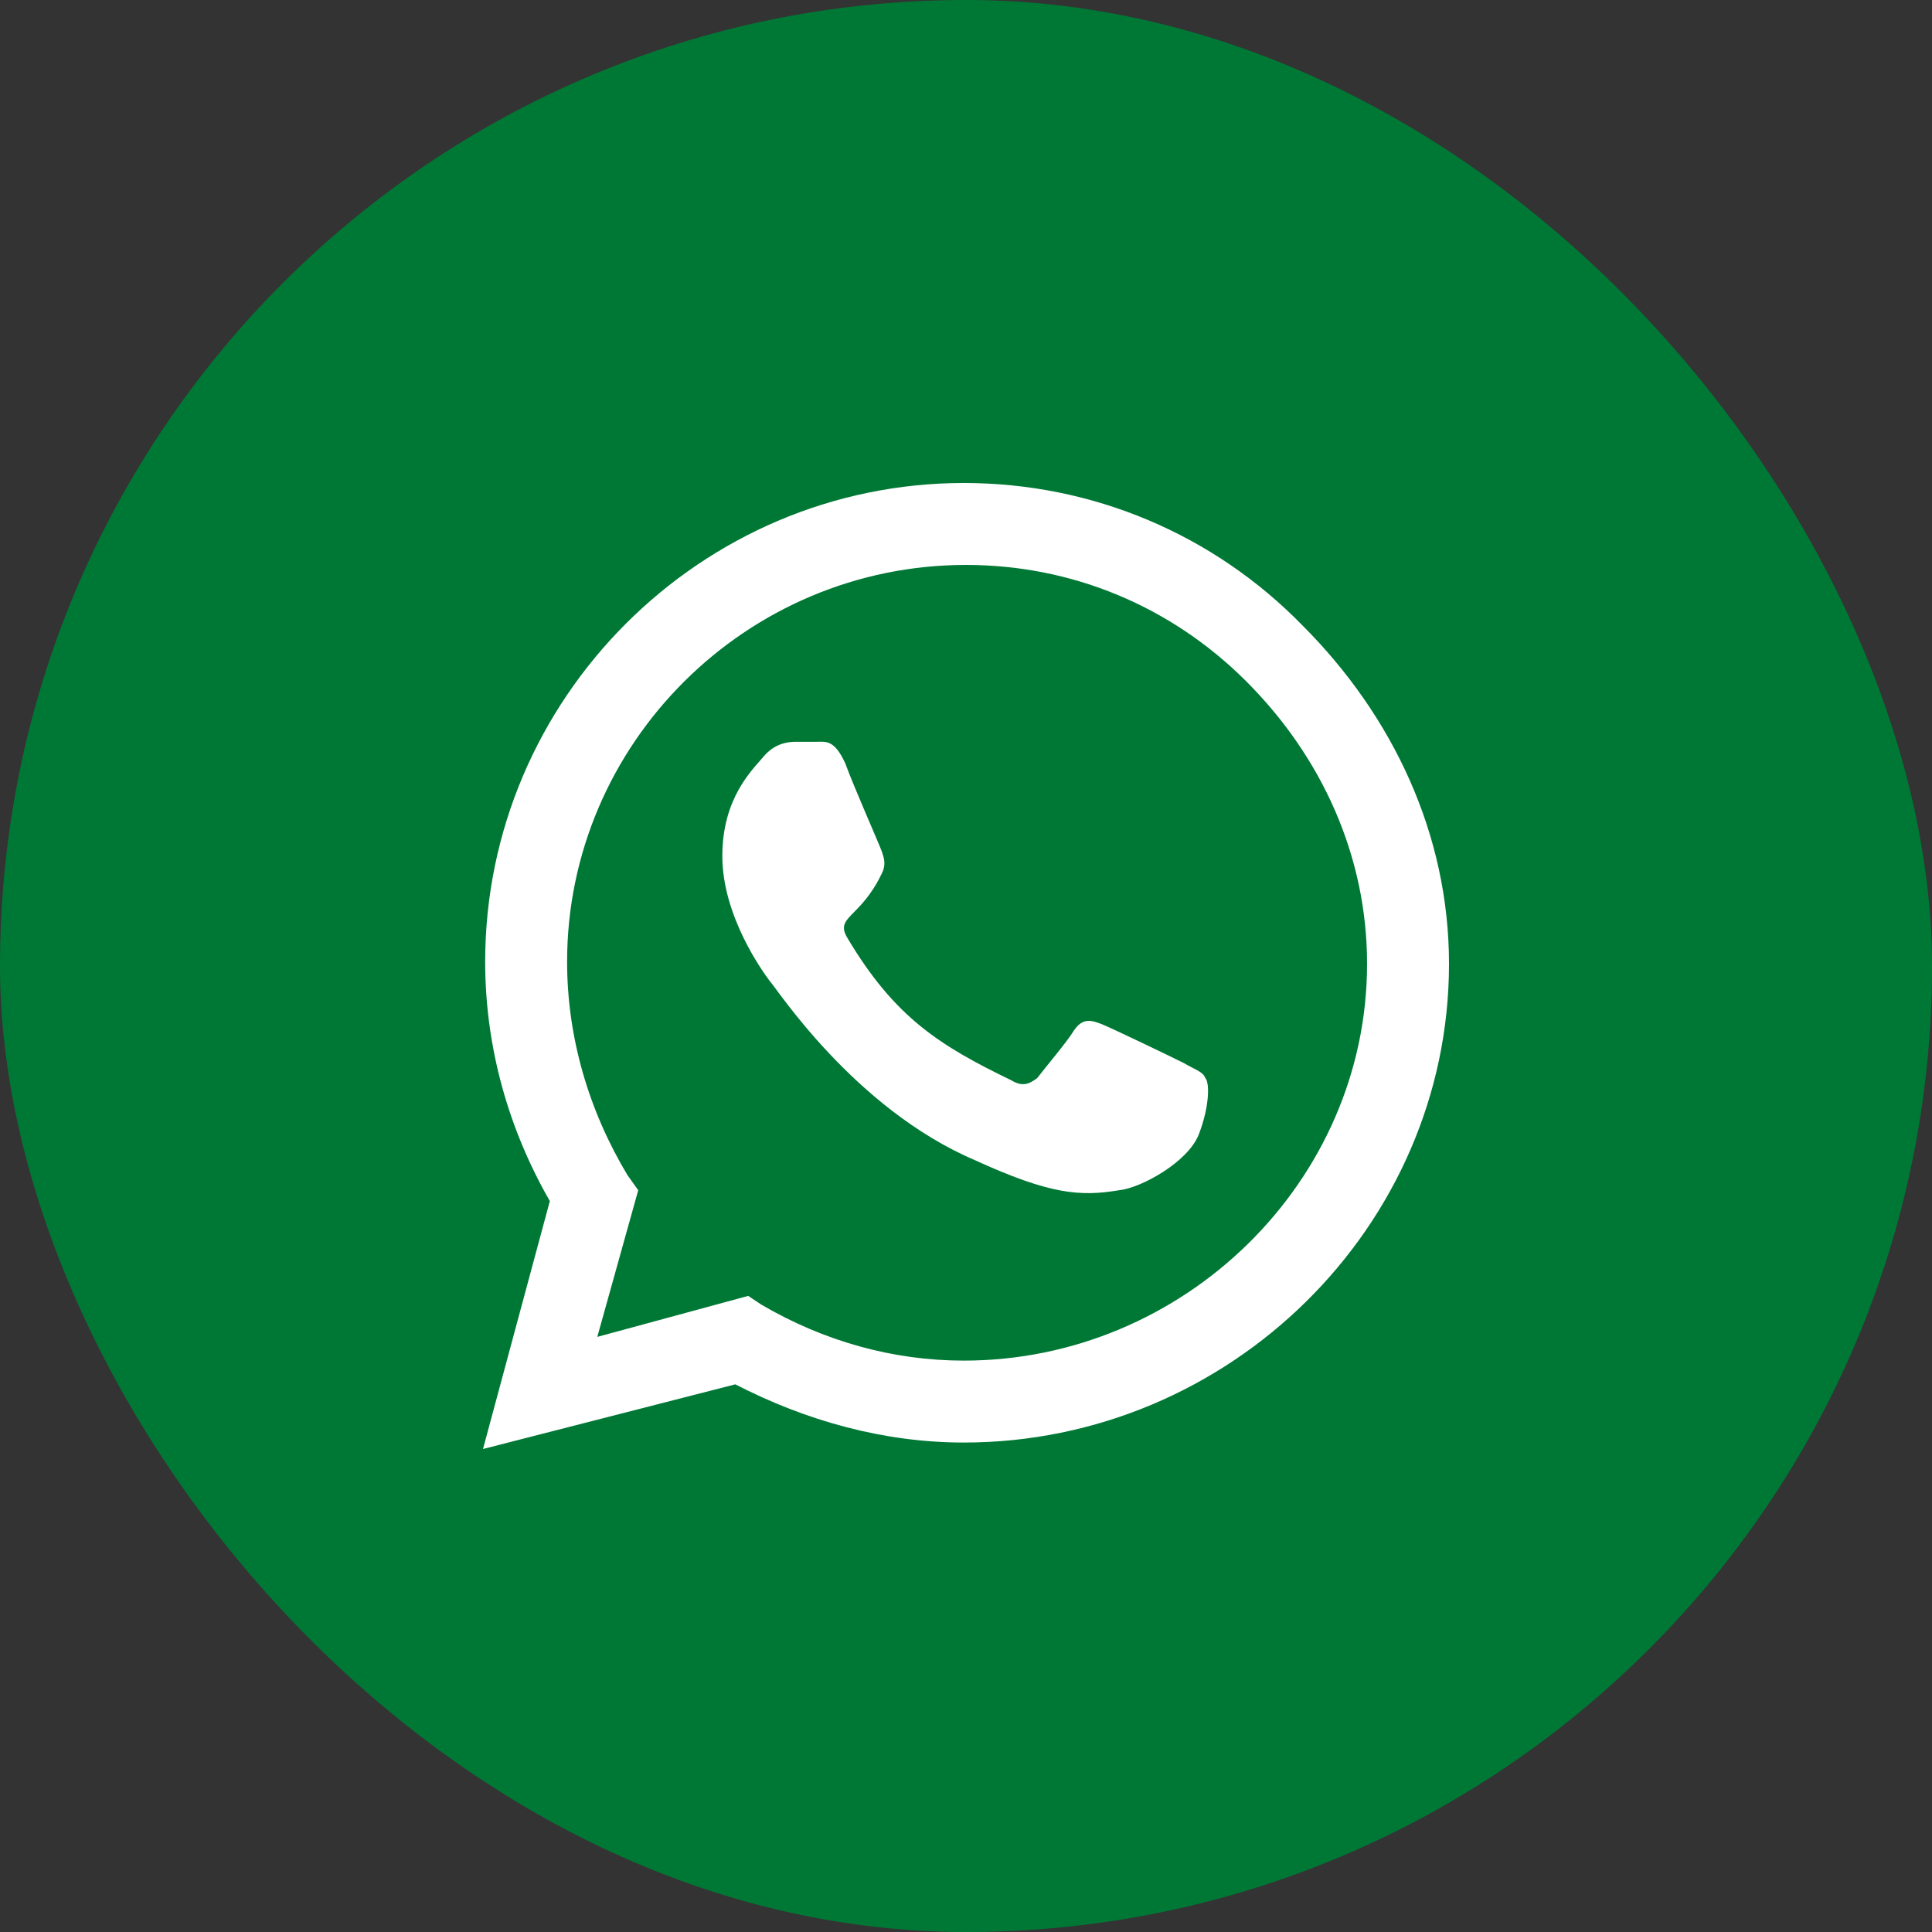
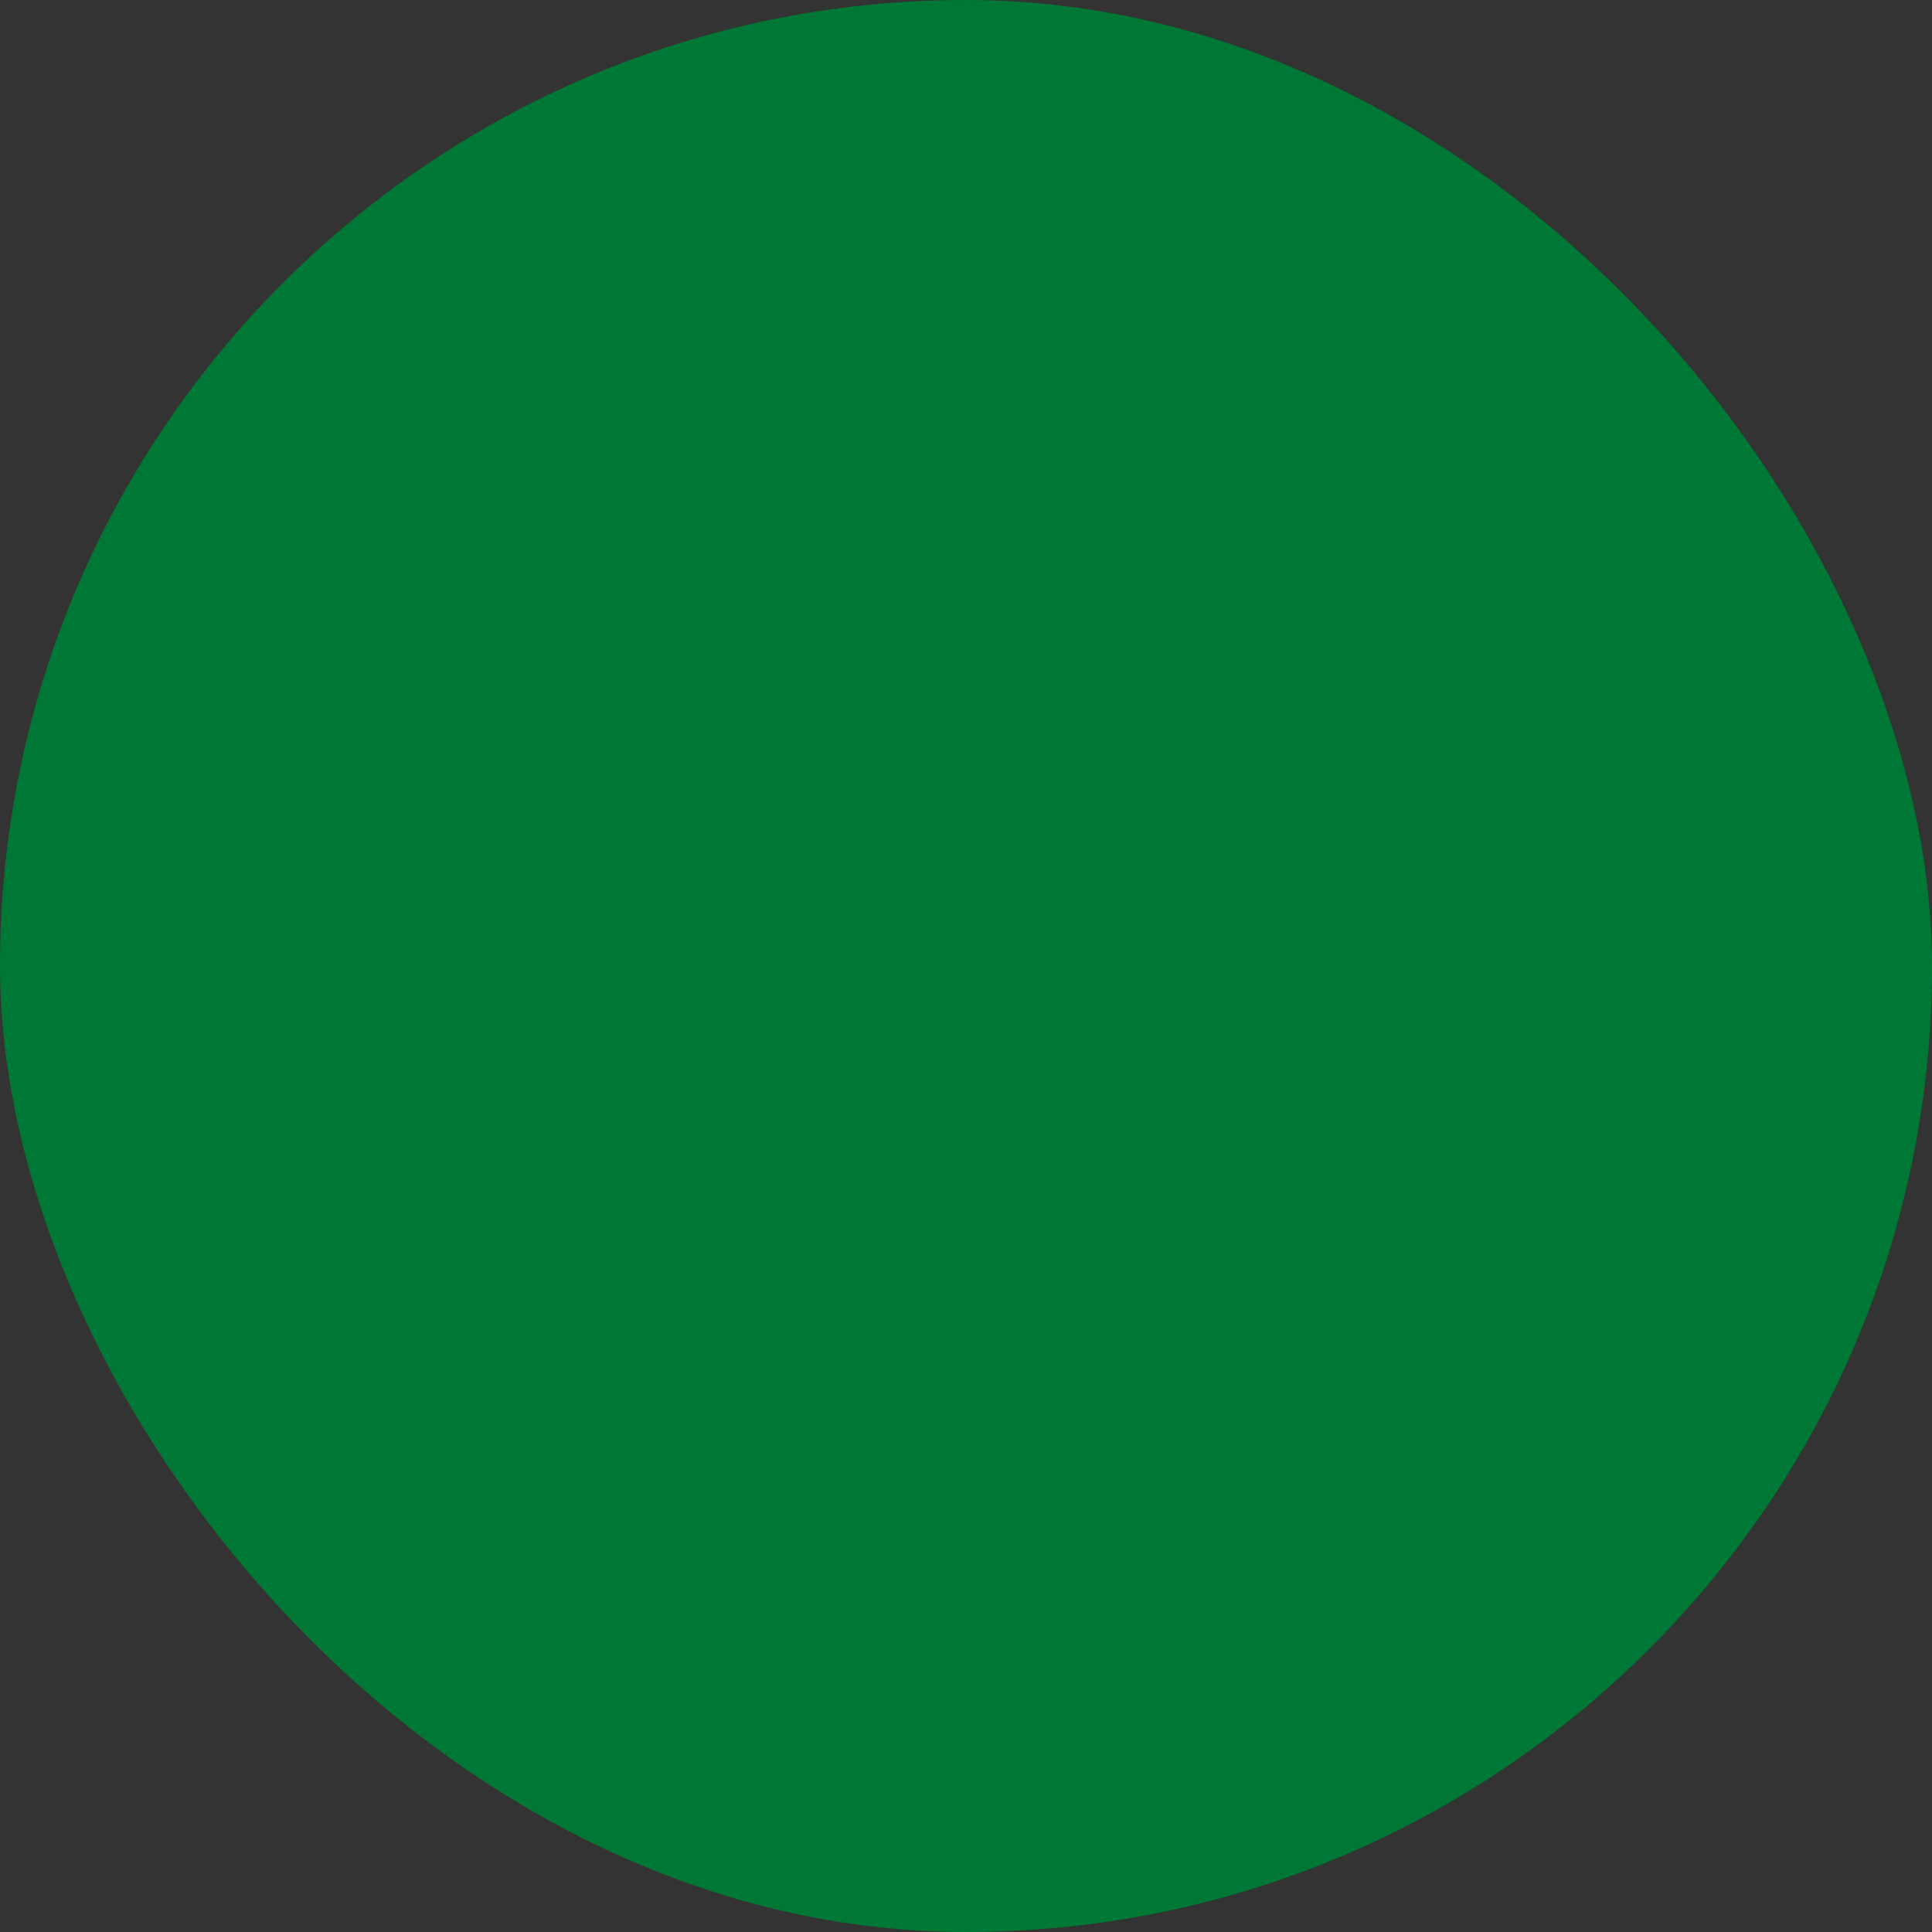
<svg xmlns="http://www.w3.org/2000/svg" width="32" height="32" viewBox="0 0 32 32" fill="none">
  <rect x="0" y="0" width="32" height="32" fill="#333333" stroke="none" />
  <rect width="32" height="32" rx="16" fill="#007835" />
-   <path d="M21.571 10.357C20.107 8.857 18.107 8 15.964 8C11.607 8 8.036 11.571 8.036 15.929C8.036 17.357 8.429 18.714 9.107 19.893L8 24L12.179 22.929C13.357 23.536 14.643 23.893 15.964 23.893C20.357 23.893 24 20.321 24 15.964C24 13.821 23.071 11.857 21.571 10.357ZM15.964 22.536C14.786 22.536 13.643 22.214 12.607 21.607L12.393 21.464L9.893 22.143L10.571 19.714L10.393 19.464C9.75 18.393 9.393 17.179 9.393 15.929C9.393 12.321 12.357 9.357 16 9.357C17.75 9.357 19.393 10.036 20.643 11.286C21.893 12.536 22.643 14.179 22.643 15.964C22.643 19.571 19.607 22.536 15.964 22.536ZM19.607 17.607C19.393 17.5 18.429 17.036 18.25 16.964C18.071 16.893 17.929 16.857 17.786 17.071C17.679 17.25 17.286 17.714 17.179 17.857C17.036 17.964 16.929 18 16.75 17.893C15.571 17.321 14.821 16.857 14.036 15.536C13.821 15.179 14.25 15.214 14.607 14.464C14.679 14.321 14.643 14.214 14.607 14.107C14.571 14 14.143 13.036 14 12.643C13.821 12.25 13.679 12.286 13.536 12.286C13.429 12.286 13.286 12.286 13.179 12.286C13.036 12.286 12.821 12.321 12.643 12.536C12.464 12.75 11.964 13.214 11.964 14.179C11.964 15.179 12.643 16.107 12.75 16.25C12.857 16.357 14.143 18.357 16.143 19.214C17.393 19.786 17.893 19.821 18.536 19.714C18.893 19.679 19.679 19.25 19.857 18.786C20.036 18.321 20.036 17.929 19.964 17.857C19.929 17.75 19.786 17.714 19.607 17.607Z" fill="white" />
</svg>